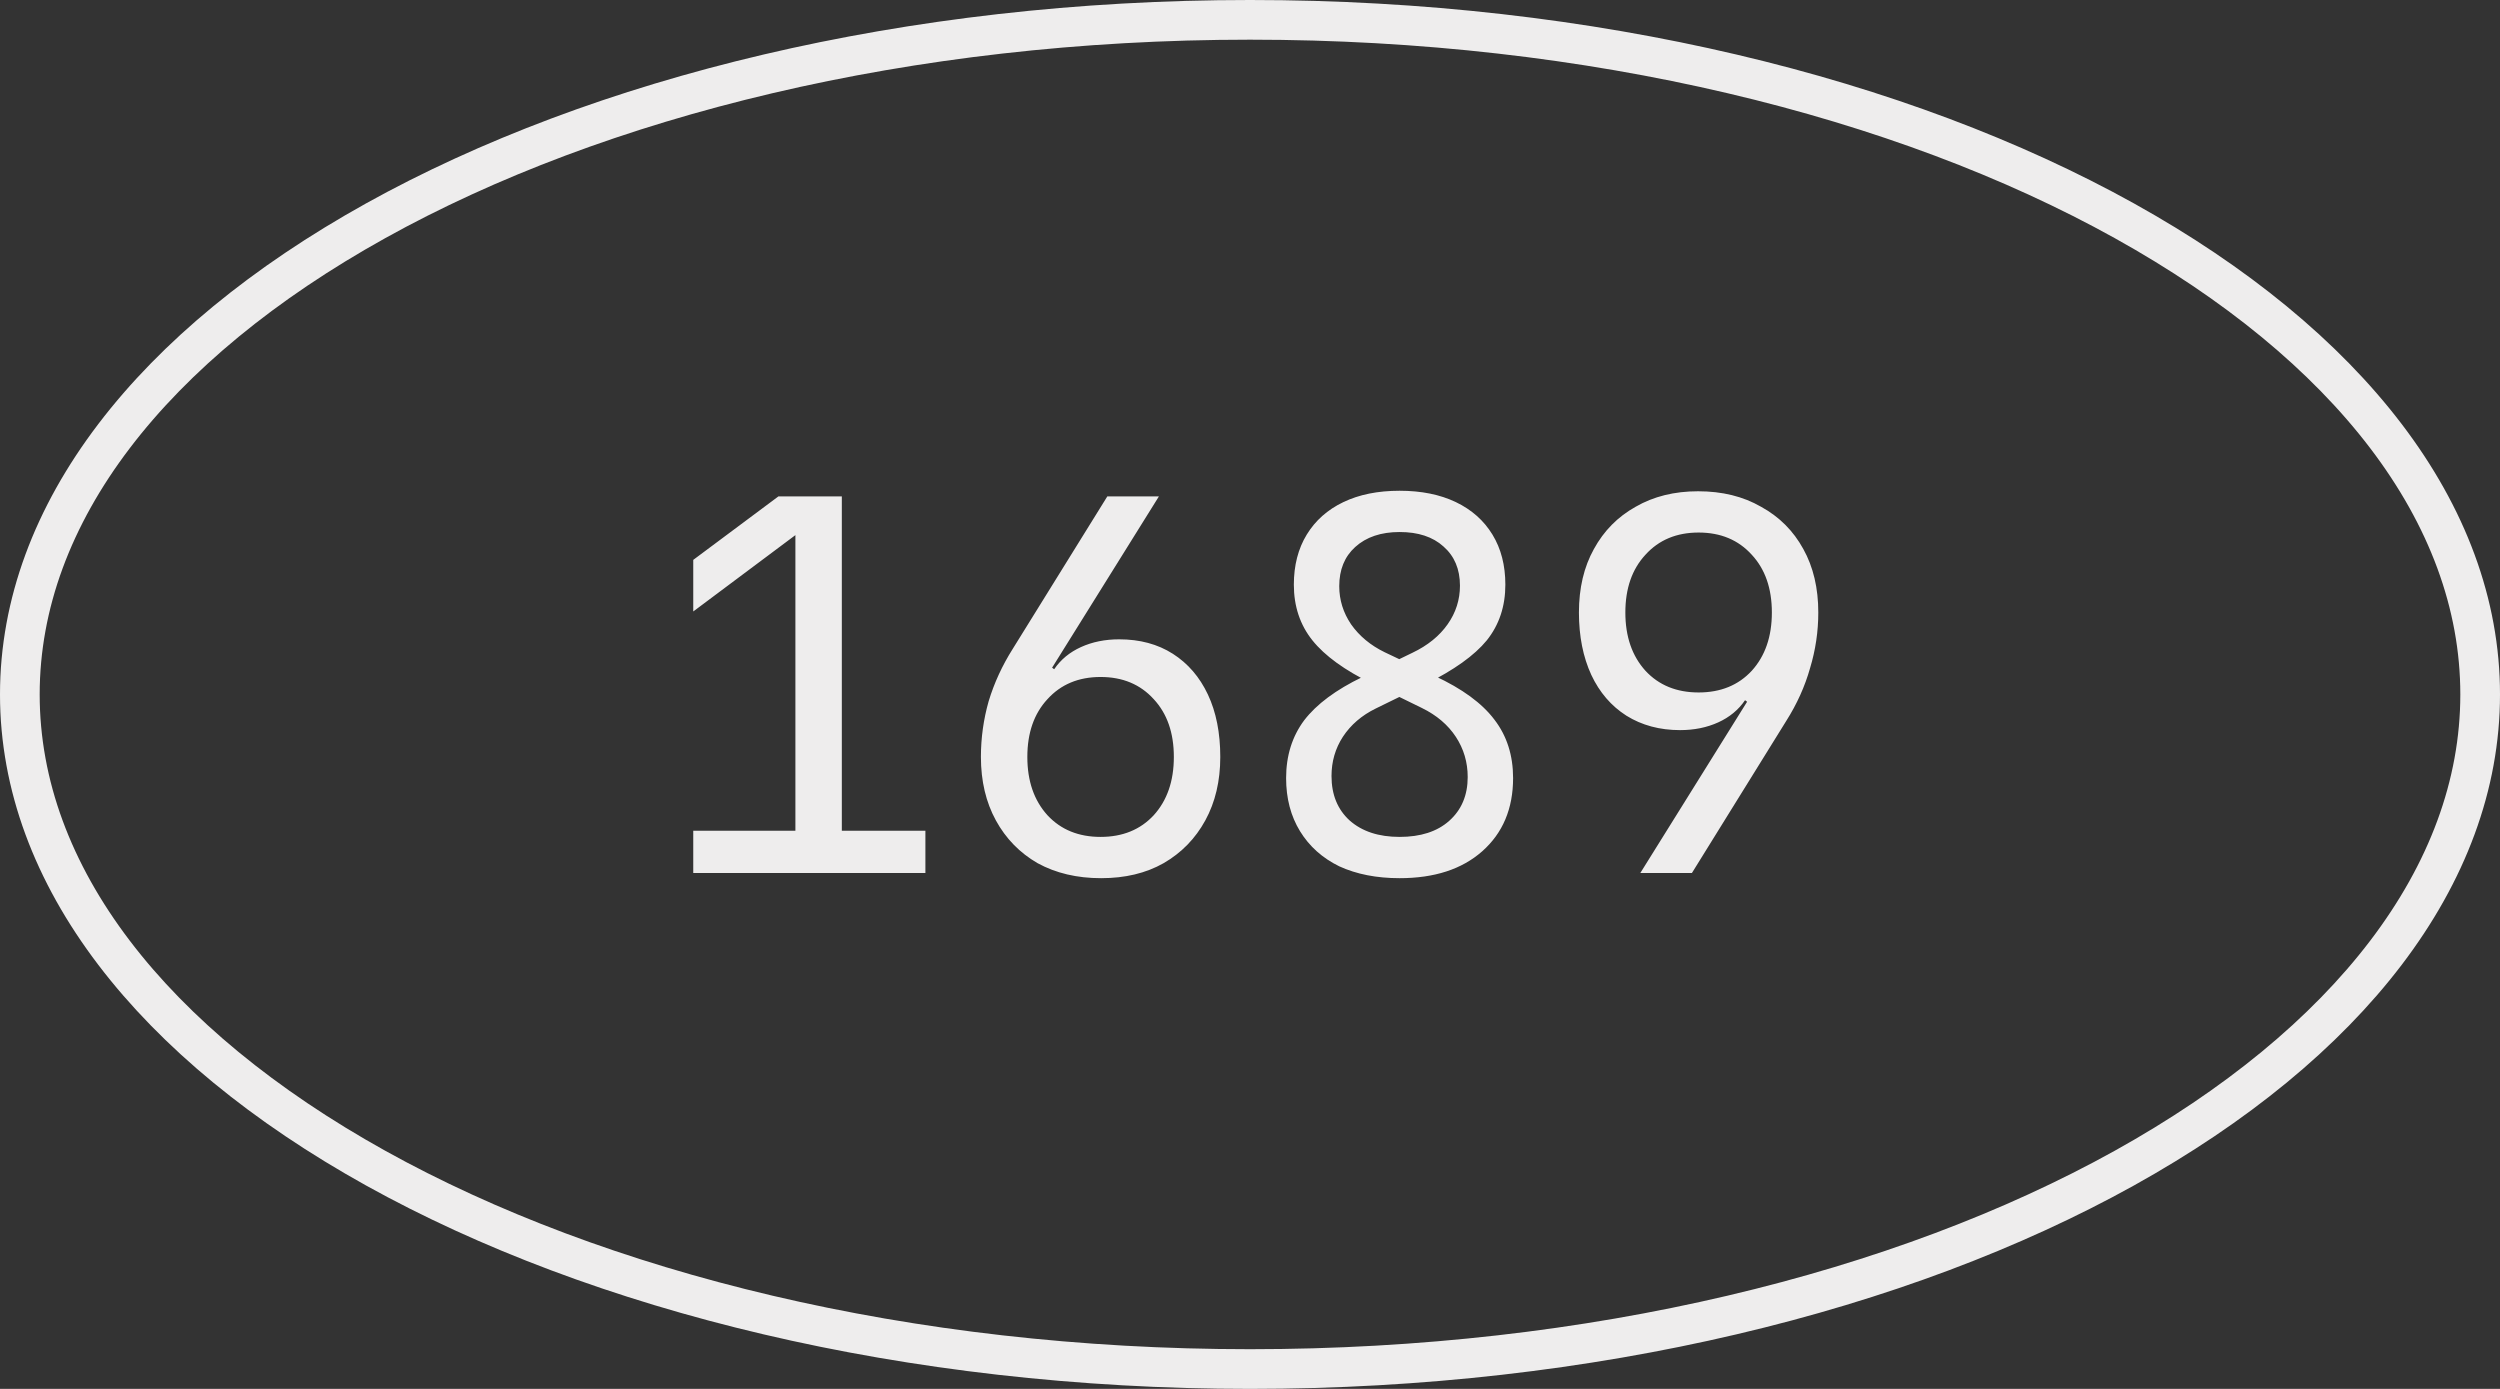
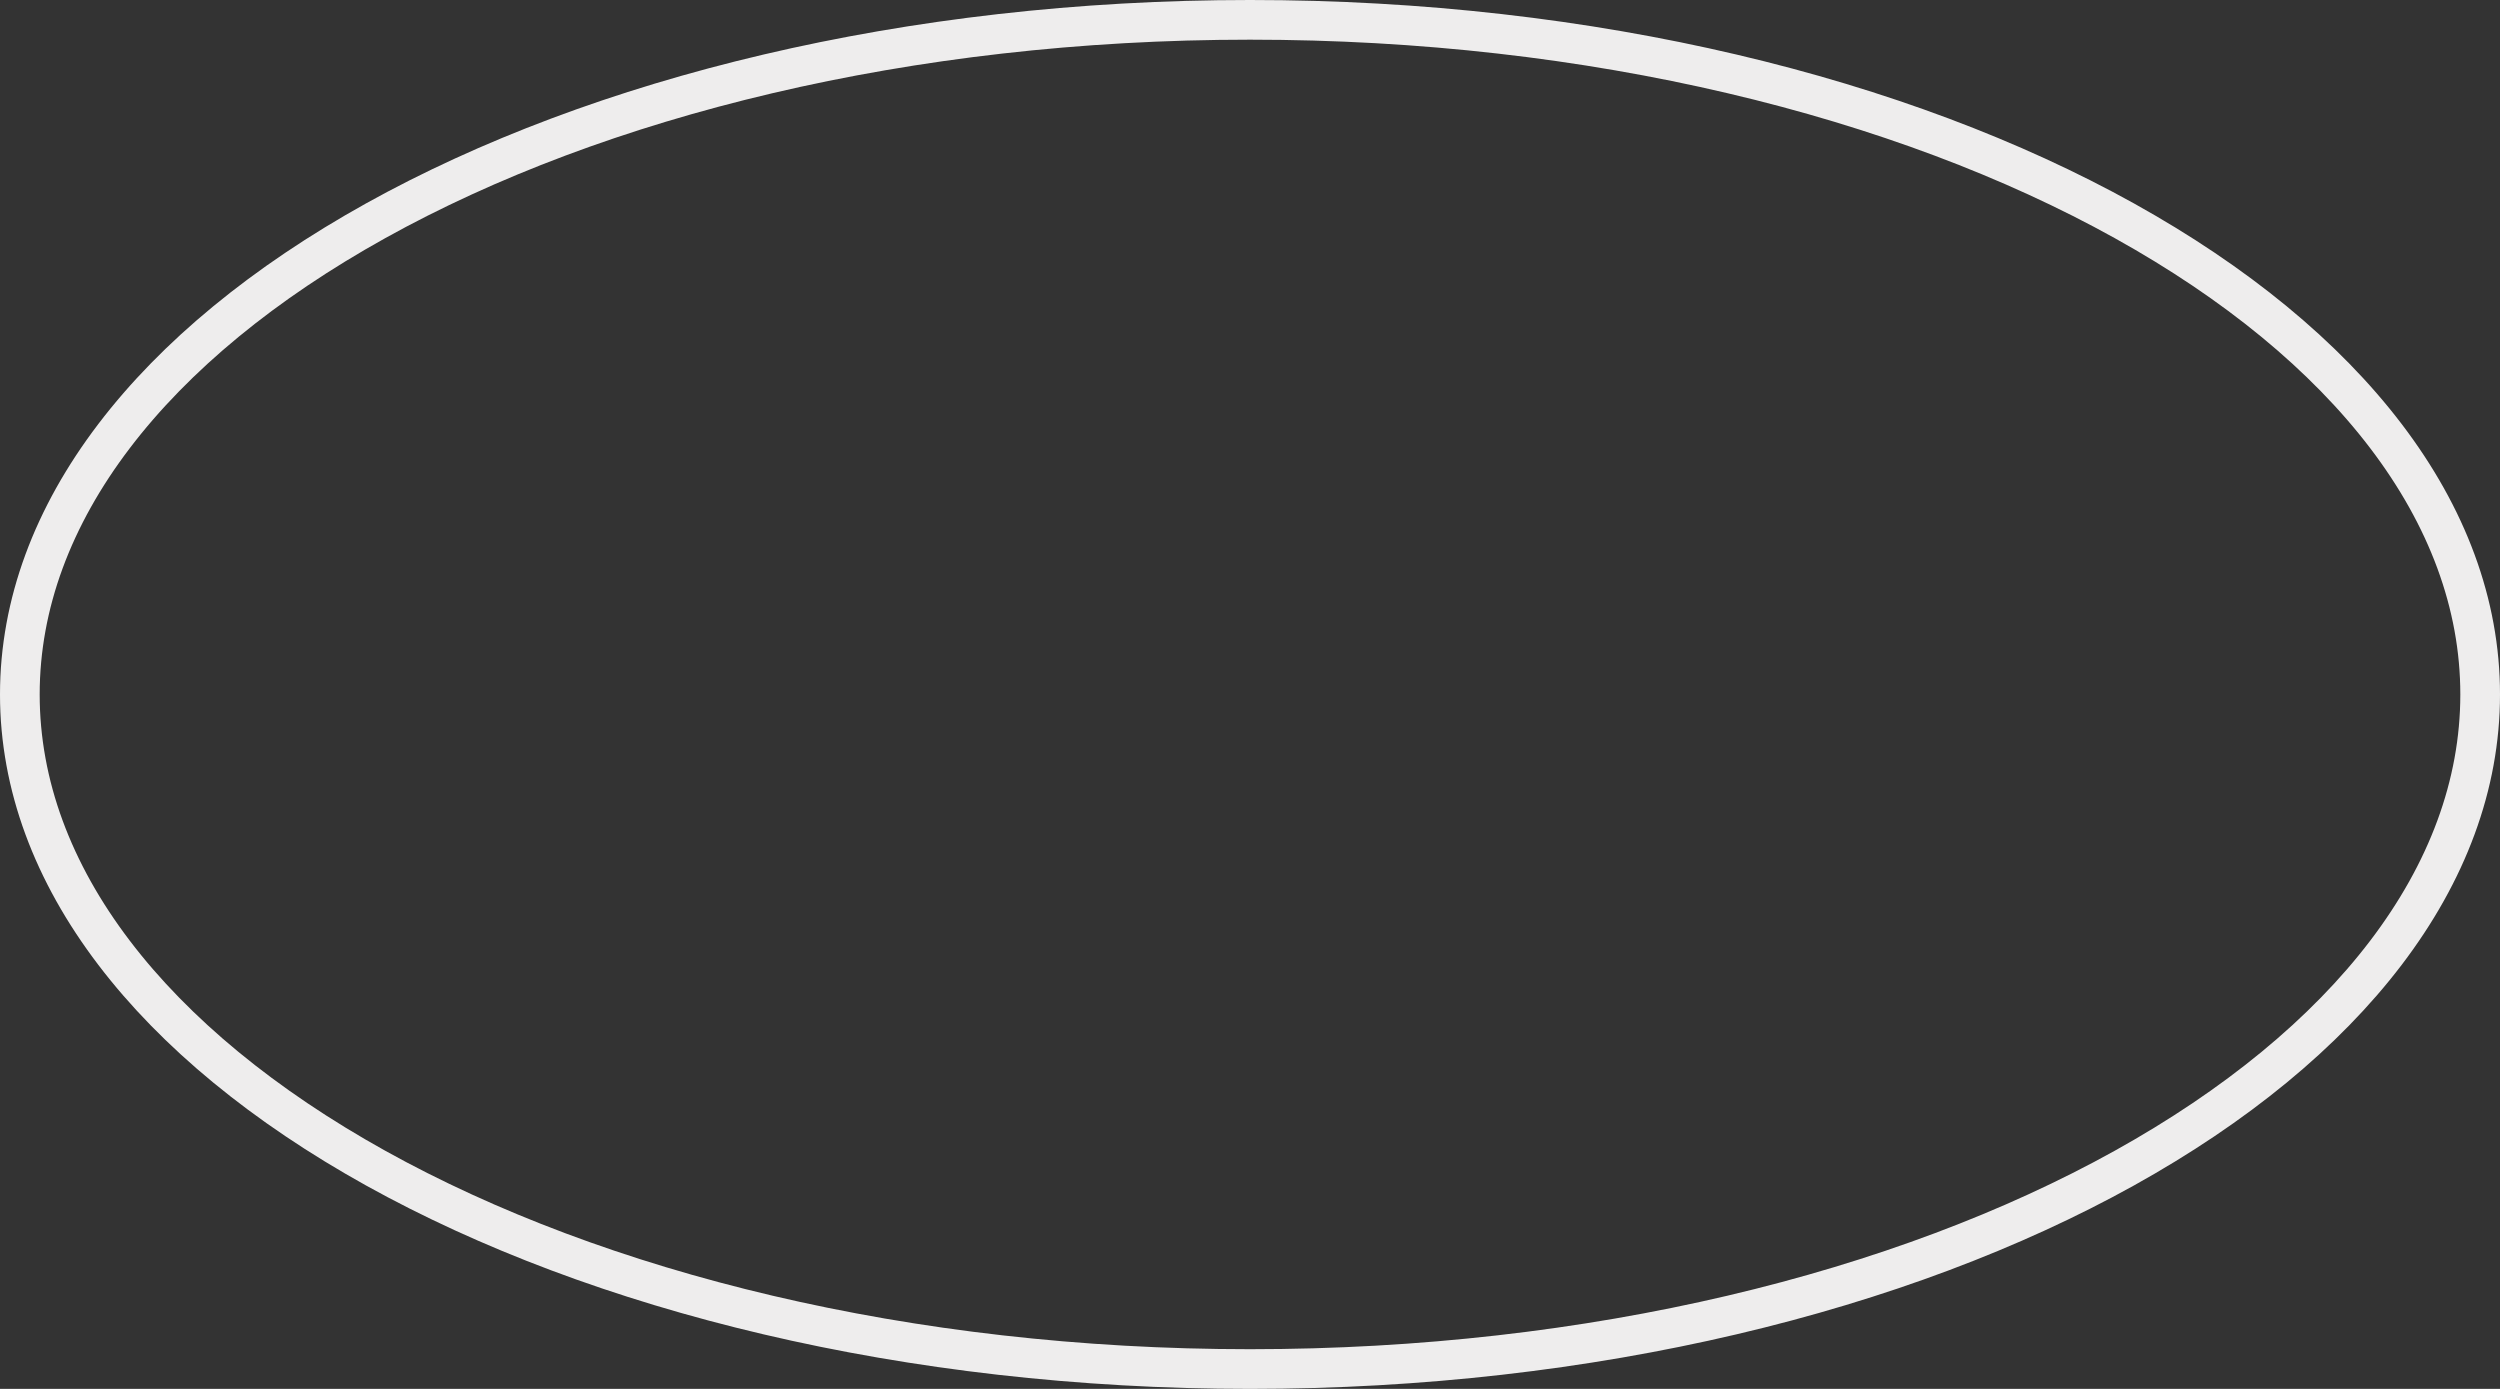
<svg xmlns="http://www.w3.org/2000/svg" width="63" height="35" viewBox="0 0 63 35" fill="none">
  <rect x="0" y="0" width="63" height="35" fill="#333333" stroke="none" />
-   <path d="M17.47 22V20.934H20.044V13.485L17.47 15.409V14.109L19.615 12.51H21.214V20.934H23.32V22H17.47ZM27.748 22.13C27.141 22.13 26.608 22.004 26.149 21.753C25.698 21.493 25.347 21.133 25.096 20.674C24.845 20.215 24.719 19.682 24.719 19.075C24.719 18.598 24.784 18.13 24.914 17.671C25.053 17.212 25.256 16.77 25.525 16.345L27.904 12.51H29.204L26.513 16.826L26.565 16.865C26.73 16.622 26.955 16.436 27.241 16.306C27.527 16.176 27.848 16.111 28.203 16.111C28.723 16.111 29.174 16.232 29.555 16.475C29.936 16.718 30.231 17.06 30.439 17.502C30.647 17.944 30.751 18.468 30.751 19.075C30.751 19.682 30.625 20.215 30.374 20.674C30.123 21.133 29.772 21.493 29.321 21.753C28.879 22.004 28.355 22.13 27.748 22.13ZM27.735 21.09C28.29 21.09 28.736 20.908 29.074 20.544C29.412 20.171 29.581 19.682 29.581 19.075C29.581 18.468 29.412 17.983 29.074 17.619C28.736 17.246 28.29 17.06 27.735 17.06C27.18 17.06 26.734 17.246 26.396 17.619C26.058 17.983 25.889 18.468 25.889 19.075C25.889 19.682 26.058 20.171 26.396 20.544C26.734 20.908 27.18 21.09 27.735 21.09ZM35.27 22.13C34.689 22.13 34.182 22.03 33.749 21.831C33.324 21.623 32.995 21.328 32.761 20.947C32.527 20.566 32.41 20.119 32.41 19.608C32.41 19.045 32.562 18.559 32.865 18.152C33.177 17.745 33.667 17.381 34.334 17.06L35.595 16.449C35.976 16.267 36.271 16.029 36.479 15.734C36.687 15.439 36.791 15.114 36.791 14.759C36.791 14.343 36.652 14.014 36.375 13.771C36.106 13.528 35.738 13.407 35.27 13.407C34.802 13.407 34.429 13.533 34.152 13.784C33.883 14.027 33.749 14.356 33.749 14.772C33.749 15.119 33.849 15.439 34.048 15.734C34.256 16.029 34.538 16.263 34.893 16.436L36.154 17.034C36.847 17.355 37.35 17.723 37.662 18.139C37.974 18.546 38.13 19.036 38.13 19.608C38.13 20.379 37.87 20.995 37.35 21.454C36.839 21.905 36.145 22.13 35.27 22.13ZM35.27 21.09C35.799 21.09 36.215 20.956 36.518 20.687C36.83 20.41 36.986 20.041 36.986 19.582C36.986 19.209 36.886 18.871 36.687 18.568C36.488 18.265 36.202 18.022 35.829 17.84L34.581 17.229C33.888 16.891 33.385 16.527 33.073 16.137C32.761 15.747 32.605 15.279 32.605 14.733C32.605 14.248 32.713 13.827 32.93 13.472C33.147 13.117 33.454 12.844 33.853 12.653C34.252 12.462 34.724 12.367 35.27 12.367C35.816 12.367 36.288 12.462 36.687 12.653C37.086 12.844 37.393 13.117 37.61 13.472C37.827 13.827 37.935 14.248 37.935 14.733C37.935 15.279 37.779 15.747 37.467 16.137C37.155 16.518 36.639 16.887 35.92 17.242L34.672 17.853C34.317 18.026 34.039 18.265 33.84 18.568C33.649 18.863 33.554 19.192 33.554 19.556C33.554 20.024 33.706 20.397 34.009 20.674C34.321 20.951 34.741 21.09 35.27 21.09ZM41.336 22L44.027 17.684L43.975 17.645C43.81 17.888 43.585 18.074 43.299 18.204C43.013 18.334 42.692 18.399 42.337 18.399C41.826 18.399 41.375 18.278 40.985 18.035C40.604 17.792 40.309 17.45 40.101 17.008C39.893 16.557 39.789 16.033 39.789 15.435C39.789 14.82 39.915 14.287 40.166 13.836C40.417 13.377 40.768 13.021 41.219 12.77C41.67 12.51 42.194 12.38 42.792 12.38C43.399 12.38 43.927 12.51 44.378 12.77C44.837 13.021 45.193 13.377 45.444 13.836C45.695 14.287 45.821 14.82 45.821 15.435C45.821 15.912 45.752 16.38 45.613 16.839C45.483 17.298 45.284 17.74 45.015 18.165L42.636 22H41.336ZM42.805 17.45C43.36 17.45 43.806 17.268 44.144 16.904C44.482 16.531 44.651 16.042 44.651 15.435C44.651 14.828 44.482 14.343 44.144 13.979C43.806 13.606 43.36 13.42 42.805 13.42C42.25 13.42 41.804 13.606 41.466 13.979C41.128 14.343 40.959 14.828 40.959 15.435C40.959 16.042 41.128 16.531 41.466 16.904C41.804 17.268 42.25 17.45 42.805 17.45Z" fill="#EEEDED" />
  <path d="M31.5 0.5C40.13 0.5 47.918 2.444 53.531 5.562C59.161 8.69 62.5 12.932 62.5 17.5C62.5 22.068 59.161 26.31 53.531 29.438C47.918 32.556 40.13 34.5 31.5 34.5C22.87 34.5 15.082 32.556 9.469 29.438C3.839 26.31 0.5 22.068 0.5 17.5C0.5 12.932 3.839 8.69 9.469 5.562C15.082 2.444 22.87 0.5 31.5 0.5Z" stroke="#EEEDED" />
</svg>